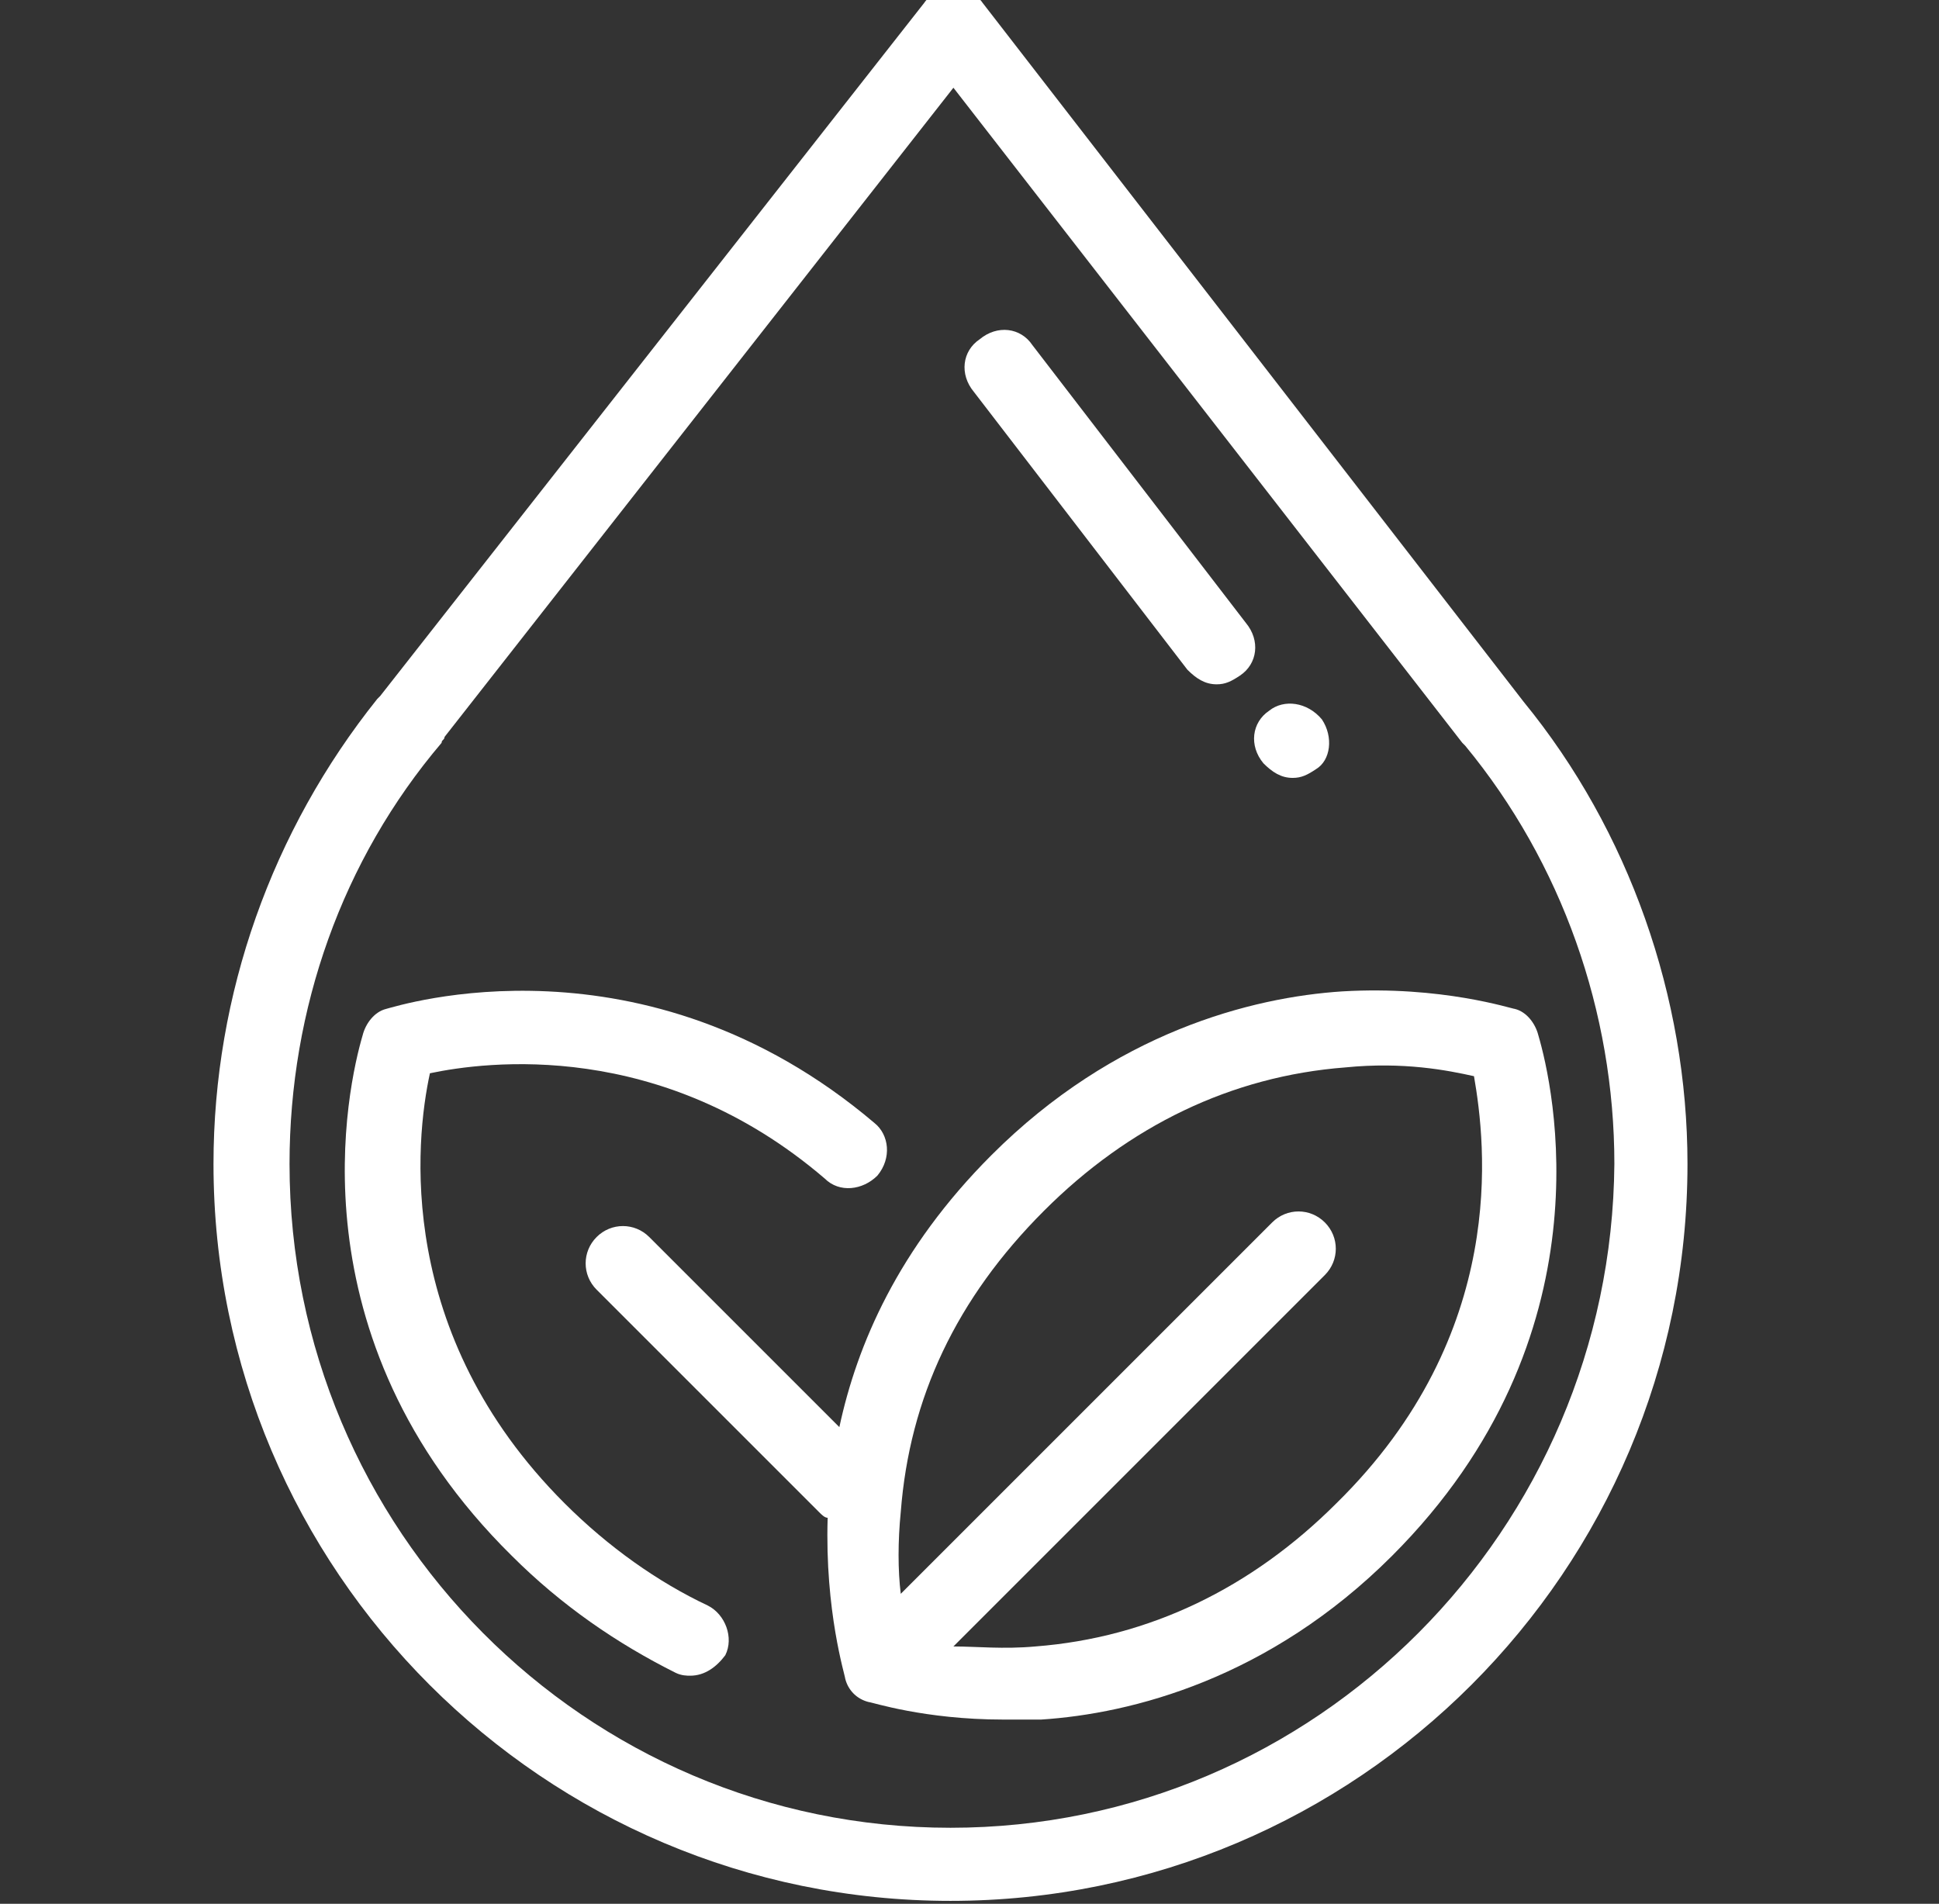
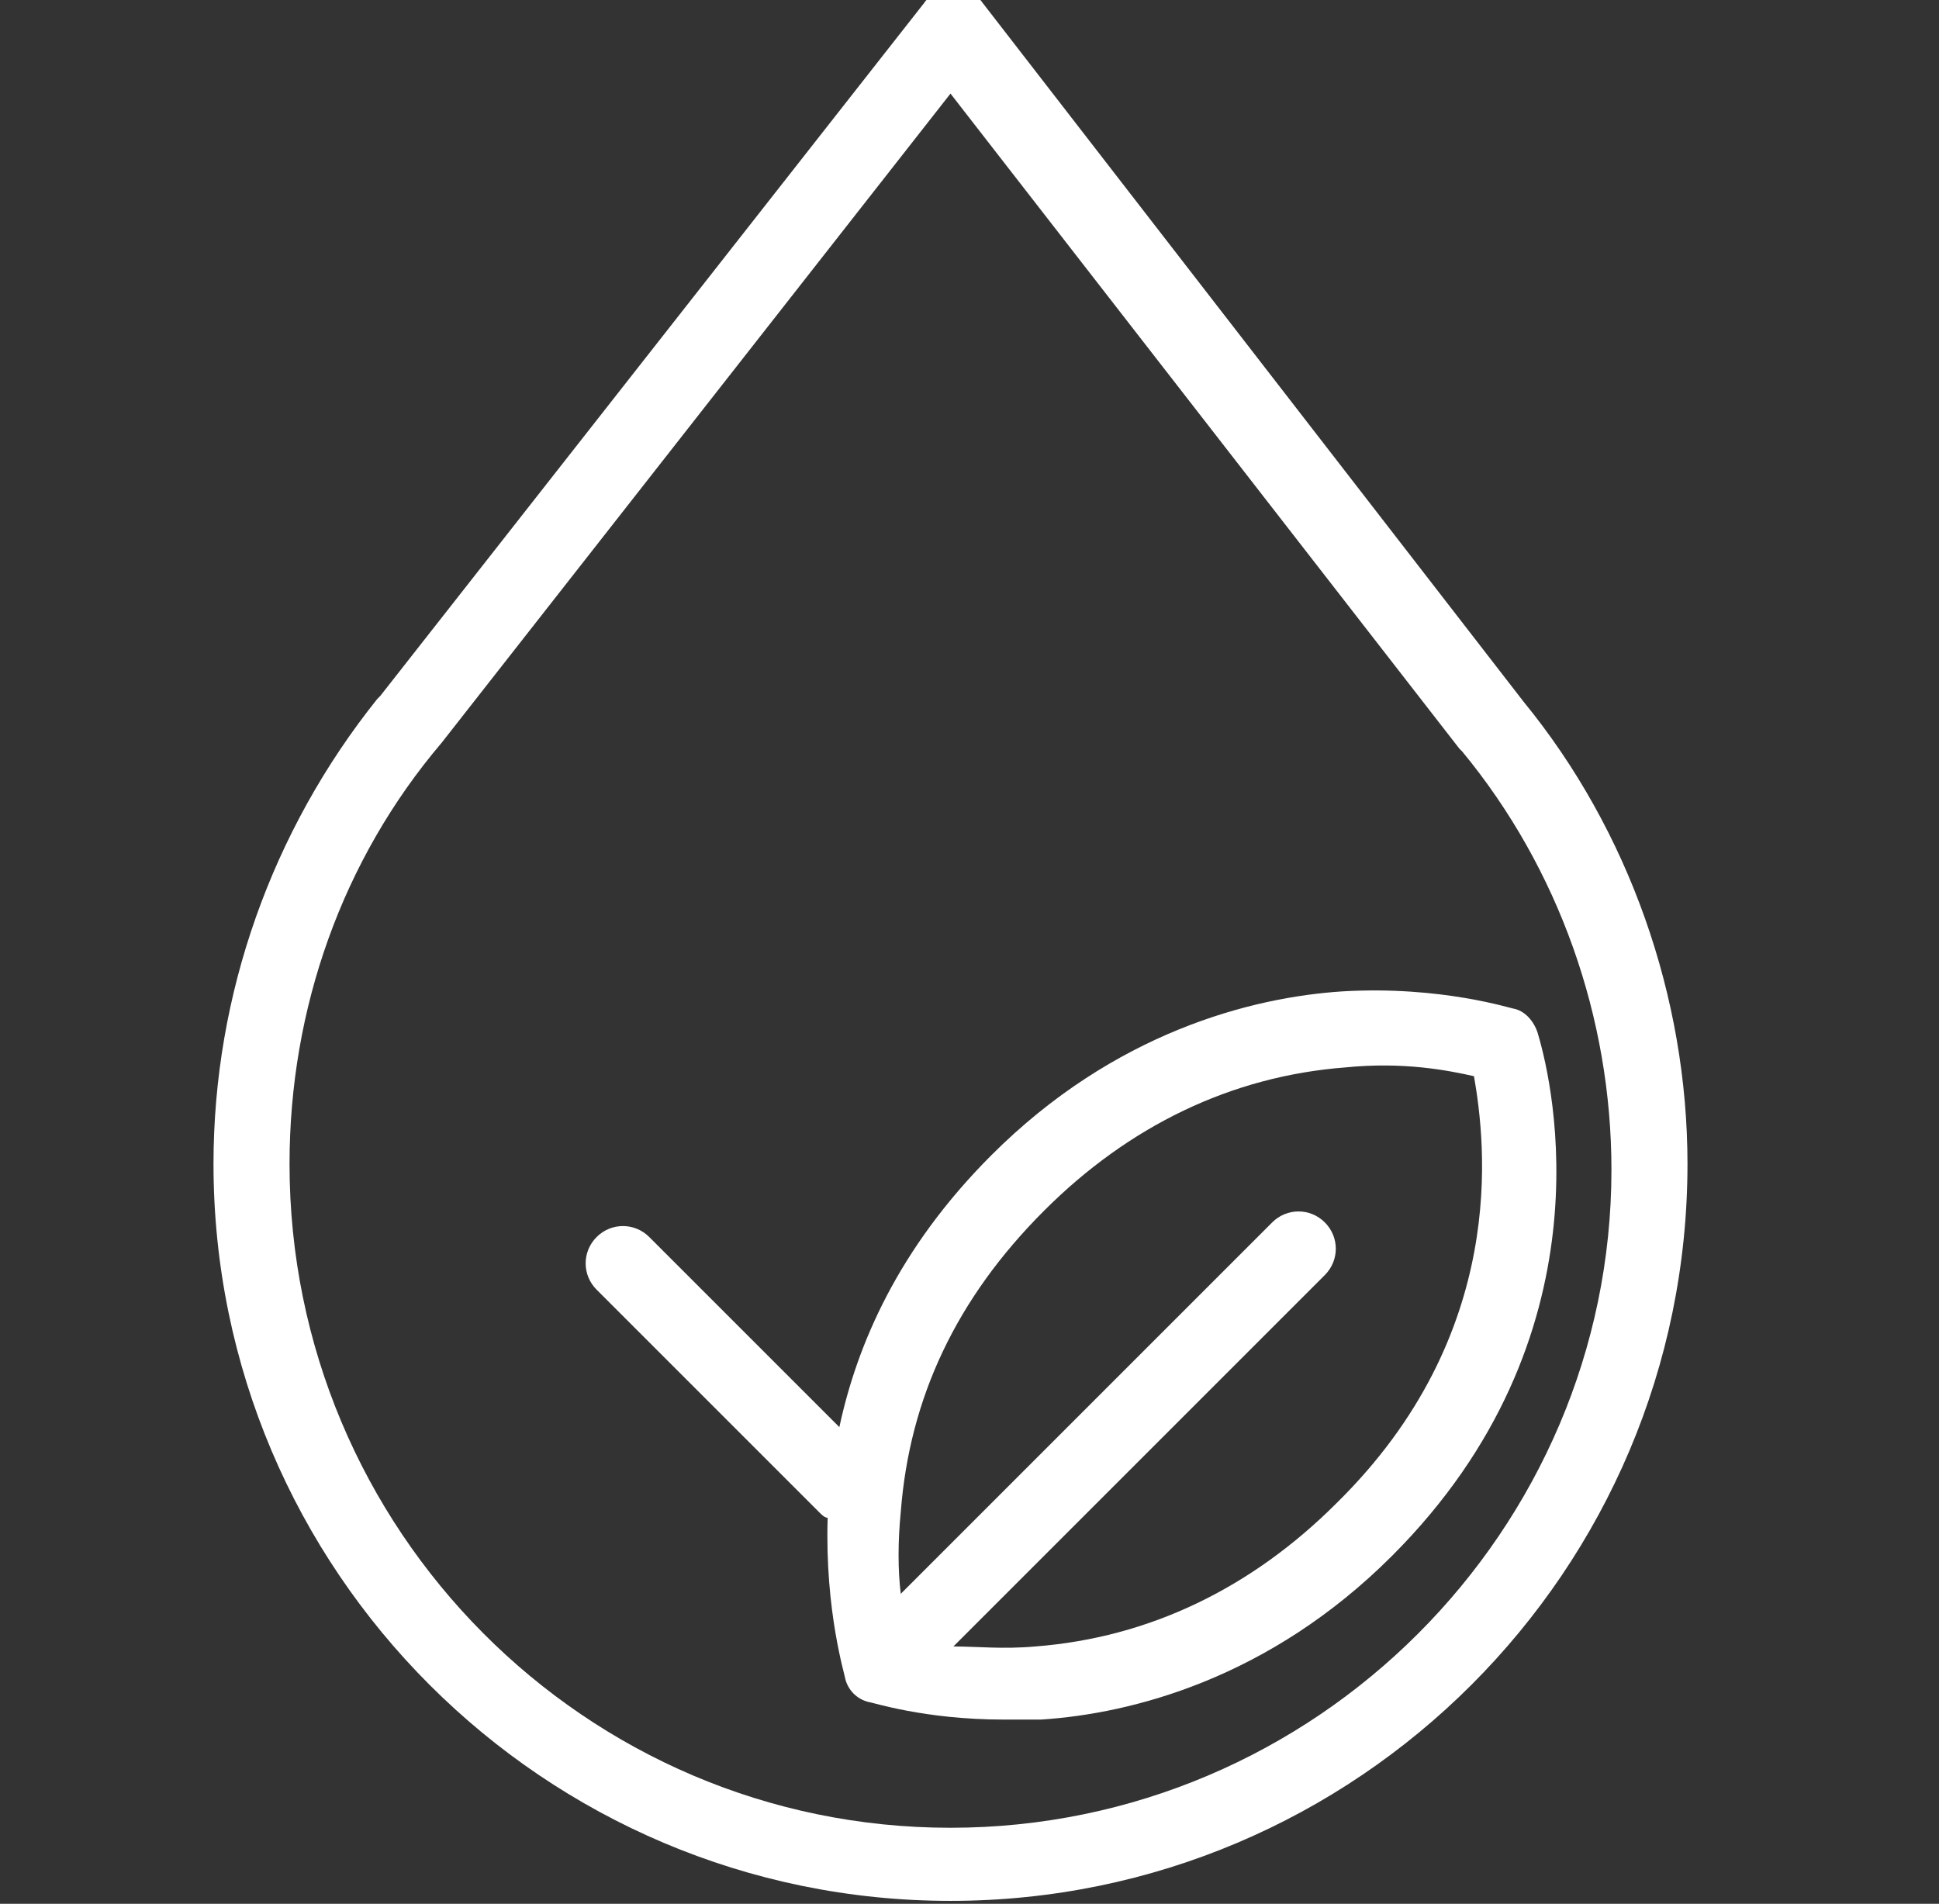
<svg xmlns="http://www.w3.org/2000/svg" xmlns:xlink="http://www.w3.org/1999/xlink" version="1.1" id="Calque_1" x="0px" y="0px" viewBox="-446 248.9 66.3 65.1" style="enable-background:new -446 248.9 66.3 65.1;" xml:space="preserve">
  <rect x="-446" y="248.9" width="66.3" height="65.1" fill="#333333" stroke="none" />
  <style type="text/css">
	.st0{fill:none;}
	.st1{fill:#FFFFFF;}
	.st2{clip-path:url(#SVGID_2_);fill:#FFFFFF;}
	.st3{clip-path:url(#SVGID_4_);fill:#FFFFFF;}
	.st4{clip-path:url(#SVGID_6_);fill:#FFFFFF;}
</style>
  <rect x="-438.7" y="248.5" class="st0" width="50.4" height="65.5" />
-   <path id="XMLID_280_" class="st1" d="M-413.5,311.4c-12.5,0-22.6-10.2-22.6-22.7c0-5.3,1.8-10.4,5.2-14.4c0-0.1,0.1-0.1,0.1-0.2  l17.4-22.2l17.4,22.4c0,0,0,0,0.1,0.1c3.3,4,5.1,9.1,5.1,14.3C-390.9,301.2-401,311.4-413.5,311.4 M-393.9,272.9  C-393.9,272.8-393.9,272.8-393.9,272.9l-18.5-23.9c-0.2-0.3-0.6-0.5-1-0.5l0,0c-0.4,0-0.8,0.2-1,0.5l-18.6,23.7l-0.1,0.1  c-3.6,4.5-5.6,10.1-5.6,15.9c0,13.9,11.3,25.2,25.2,25.2s25.2-11.3,25.2-25.2C-388.3,283-390.3,277.3-393.9,272.9" />
+   <path id="XMLID_280_" class="st1" d="M-413.5,311.4c-12.5,0-22.6-10.2-22.6-22.7c0-5.3,1.8-10.4,5.2-14.4l17.4-22.2l17.4,22.4c0,0,0,0,0.1,0.1c3.3,4,5.1,9.1,5.1,14.3C-390.9,301.2-401,311.4-413.5,311.4 M-393.9,272.9  C-393.9,272.8-393.9,272.8-393.9,272.9l-18.5-23.9c-0.2-0.3-0.6-0.5-1-0.5l0,0c-0.4,0-0.8,0.2-1,0.5l-18.6,23.7l-0.1,0.1  c-3.6,4.5-5.6,10.1-5.6,15.9c0,13.9,11.3,25.2,25.2,25.2s25.2-11.3,25.2-25.2C-388.3,283-390.3,277.3-393.9,272.9" />
  <g>
    <defs>
      <rect id="SVGID_1_" x="-438.7" y="248.5" width="50.4" height="65.5" />
    </defs>
    <clipPath id="SVGID_2_">
      <use xlink:href="#SVGID_1_" style="overflow:visible;" />
    </clipPath>
    <path id="XMLID_277_" class="st2" d="M-400.3,300.3c-2.9,2.9-6.4,4.6-10.3,4.9c-1.1,0.1-2,0-2.8,0l12.7-12.7c0.5-0.5,0.5-1.3,0-1.8   s-1.3-0.5-1.8,0l-12.7,12.7c-0.1-0.8-0.1-1.8,0-2.8c0.3-3.9,1.9-7.3,4.9-10.3c2.9-2.9,6.4-4.6,10.3-4.9c2-0.2,3.5,0.1,4.4,0.3   C-395.2,288-394.4,294.5-400.3,300.3 M-393.4,284.3L-393.4,284.3c-0.1-0.4-0.4-0.8-0.8-0.9c-0.1,0-2.5-0.8-5.9-0.6   c-3.1,0.2-7.8,1.4-12,5.6c-3.2,3.2-4.6,6.5-5.2,9.3l-6.5-6.5c-0.5-0.5-1.3-0.5-1.8,0s-0.5,1.3,0,1.8l7.6,7.6   c0.1,0.1,0.2,0.2,0.3,0.2c-0.1,3.2,0.6,5.4,0.6,5.5c0.1,0.4,0.4,0.7,0.8,0.8c0.1,0,1.9,0.6,4.6,0.6c0.4,0,0.8,0,1.3,0   c3.1-0.2,7.8-1.4,12-5.6C-390.9,294.6-392.9,286-393.4,284.3" />
  </g>
  <g>
    <defs>
-       <rect id="SVGID_3_" x="-438.7" y="248.5" width="50.4" height="65.5" />
-     </defs>
+       </defs>
    <clipPath id="SVGID_4_">
      <use xlink:href="#SVGID_3_" style="overflow:visible;" />
    </clipPath>
    <path id="XMLID_276_" class="st3" d="M-416.1,287.3c-7.9-6.7-16.3-4-16.7-3.9c-0.4,0.1-0.7,0.5-0.8,0.9l0,0   c-0.5,1.7-2.5,10.3,5.1,17.8c1.7,1.7,3.6,3,5.6,4c0.2,0.1,0.4,0.1,0.5,0.1c0.5,0,0.9-0.3,1.2-0.7c0.3-0.6,0-1.4-0.6-1.7   c-1.7-0.8-3.4-2-4.9-3.5c-5.8-5.8-5.1-12.4-4.6-14.7c1.9-0.4,7.9-1.2,13.5,3.6c0.5,0.5,1.3,0.4,1.8-0.1   C-415.5,288.5-415.6,287.7-416.1,287.3" />
  </g>
  <rect x="-438.7" y="248.5" class="st0" width="50.4" height="65.5" />
-   <path id="XMLID_275_" class="st1" d="M-403.4,270.2l-7.3-9.5c-0.4-0.6-1.2-0.7-1.8-0.2c-0.6,0.4-0.7,1.2-0.2,1.8l7.3,9.5  c0.3,0.3,0.6,0.5,1,0.5c0.3,0,0.5-0.1,0.8-0.3C-403,271.6-402.9,270.8-403.4,270.2" />
  <g>
    <defs>
-       <rect id="SVGID_5_" x="-438.7" y="248.5" width="50.4" height="65.5" />
-     </defs>
+       </defs>
    <clipPath id="SVGID_6_">
      <use xlink:href="#SVGID_5_" style="overflow:visible;" />
    </clipPath>
    <path id="XMLID_274_" class="st4" d="M-400.8,273.5L-400.8,273.5c-0.5-0.6-1.3-0.7-1.8-0.3c-0.6,0.4-0.7,1.2-0.2,1.8l0,0   c0.3,0.3,0.6,0.5,1,0.5c0.3,0,0.5-0.1,0.8-0.3C-400.5,274.9-400.4,274.1-400.8,273.5" />
  </g>
</svg>